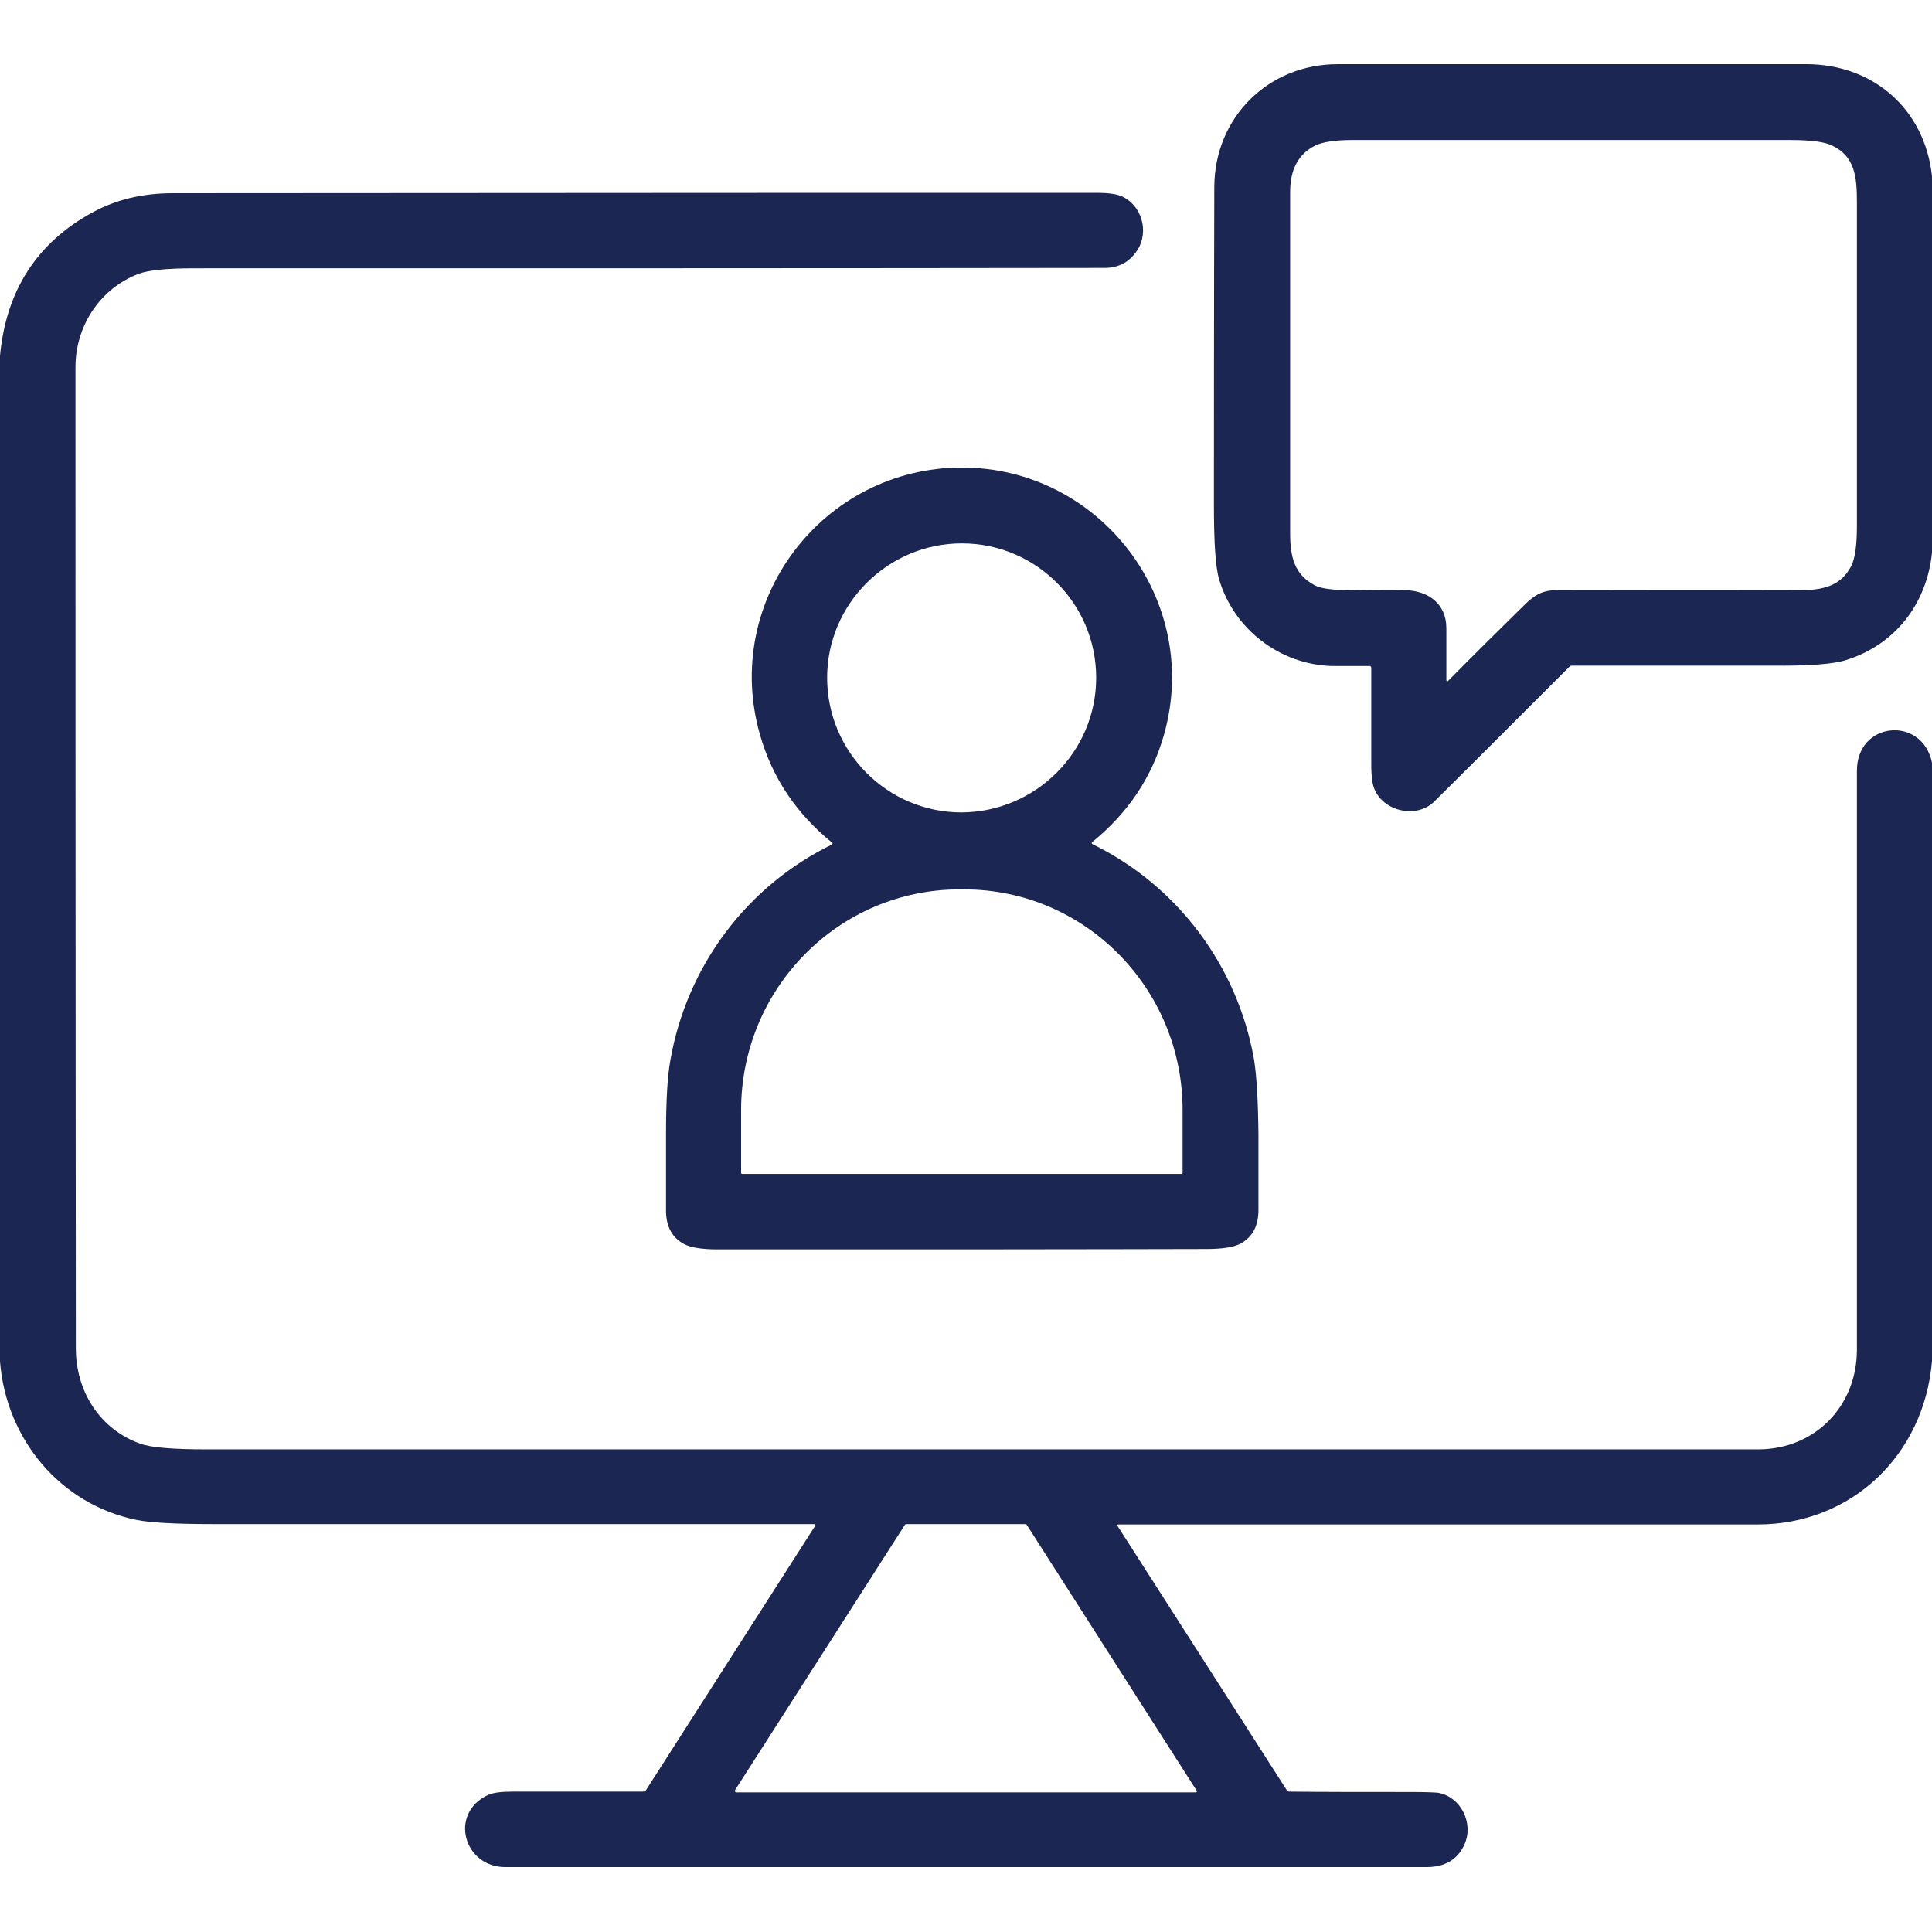
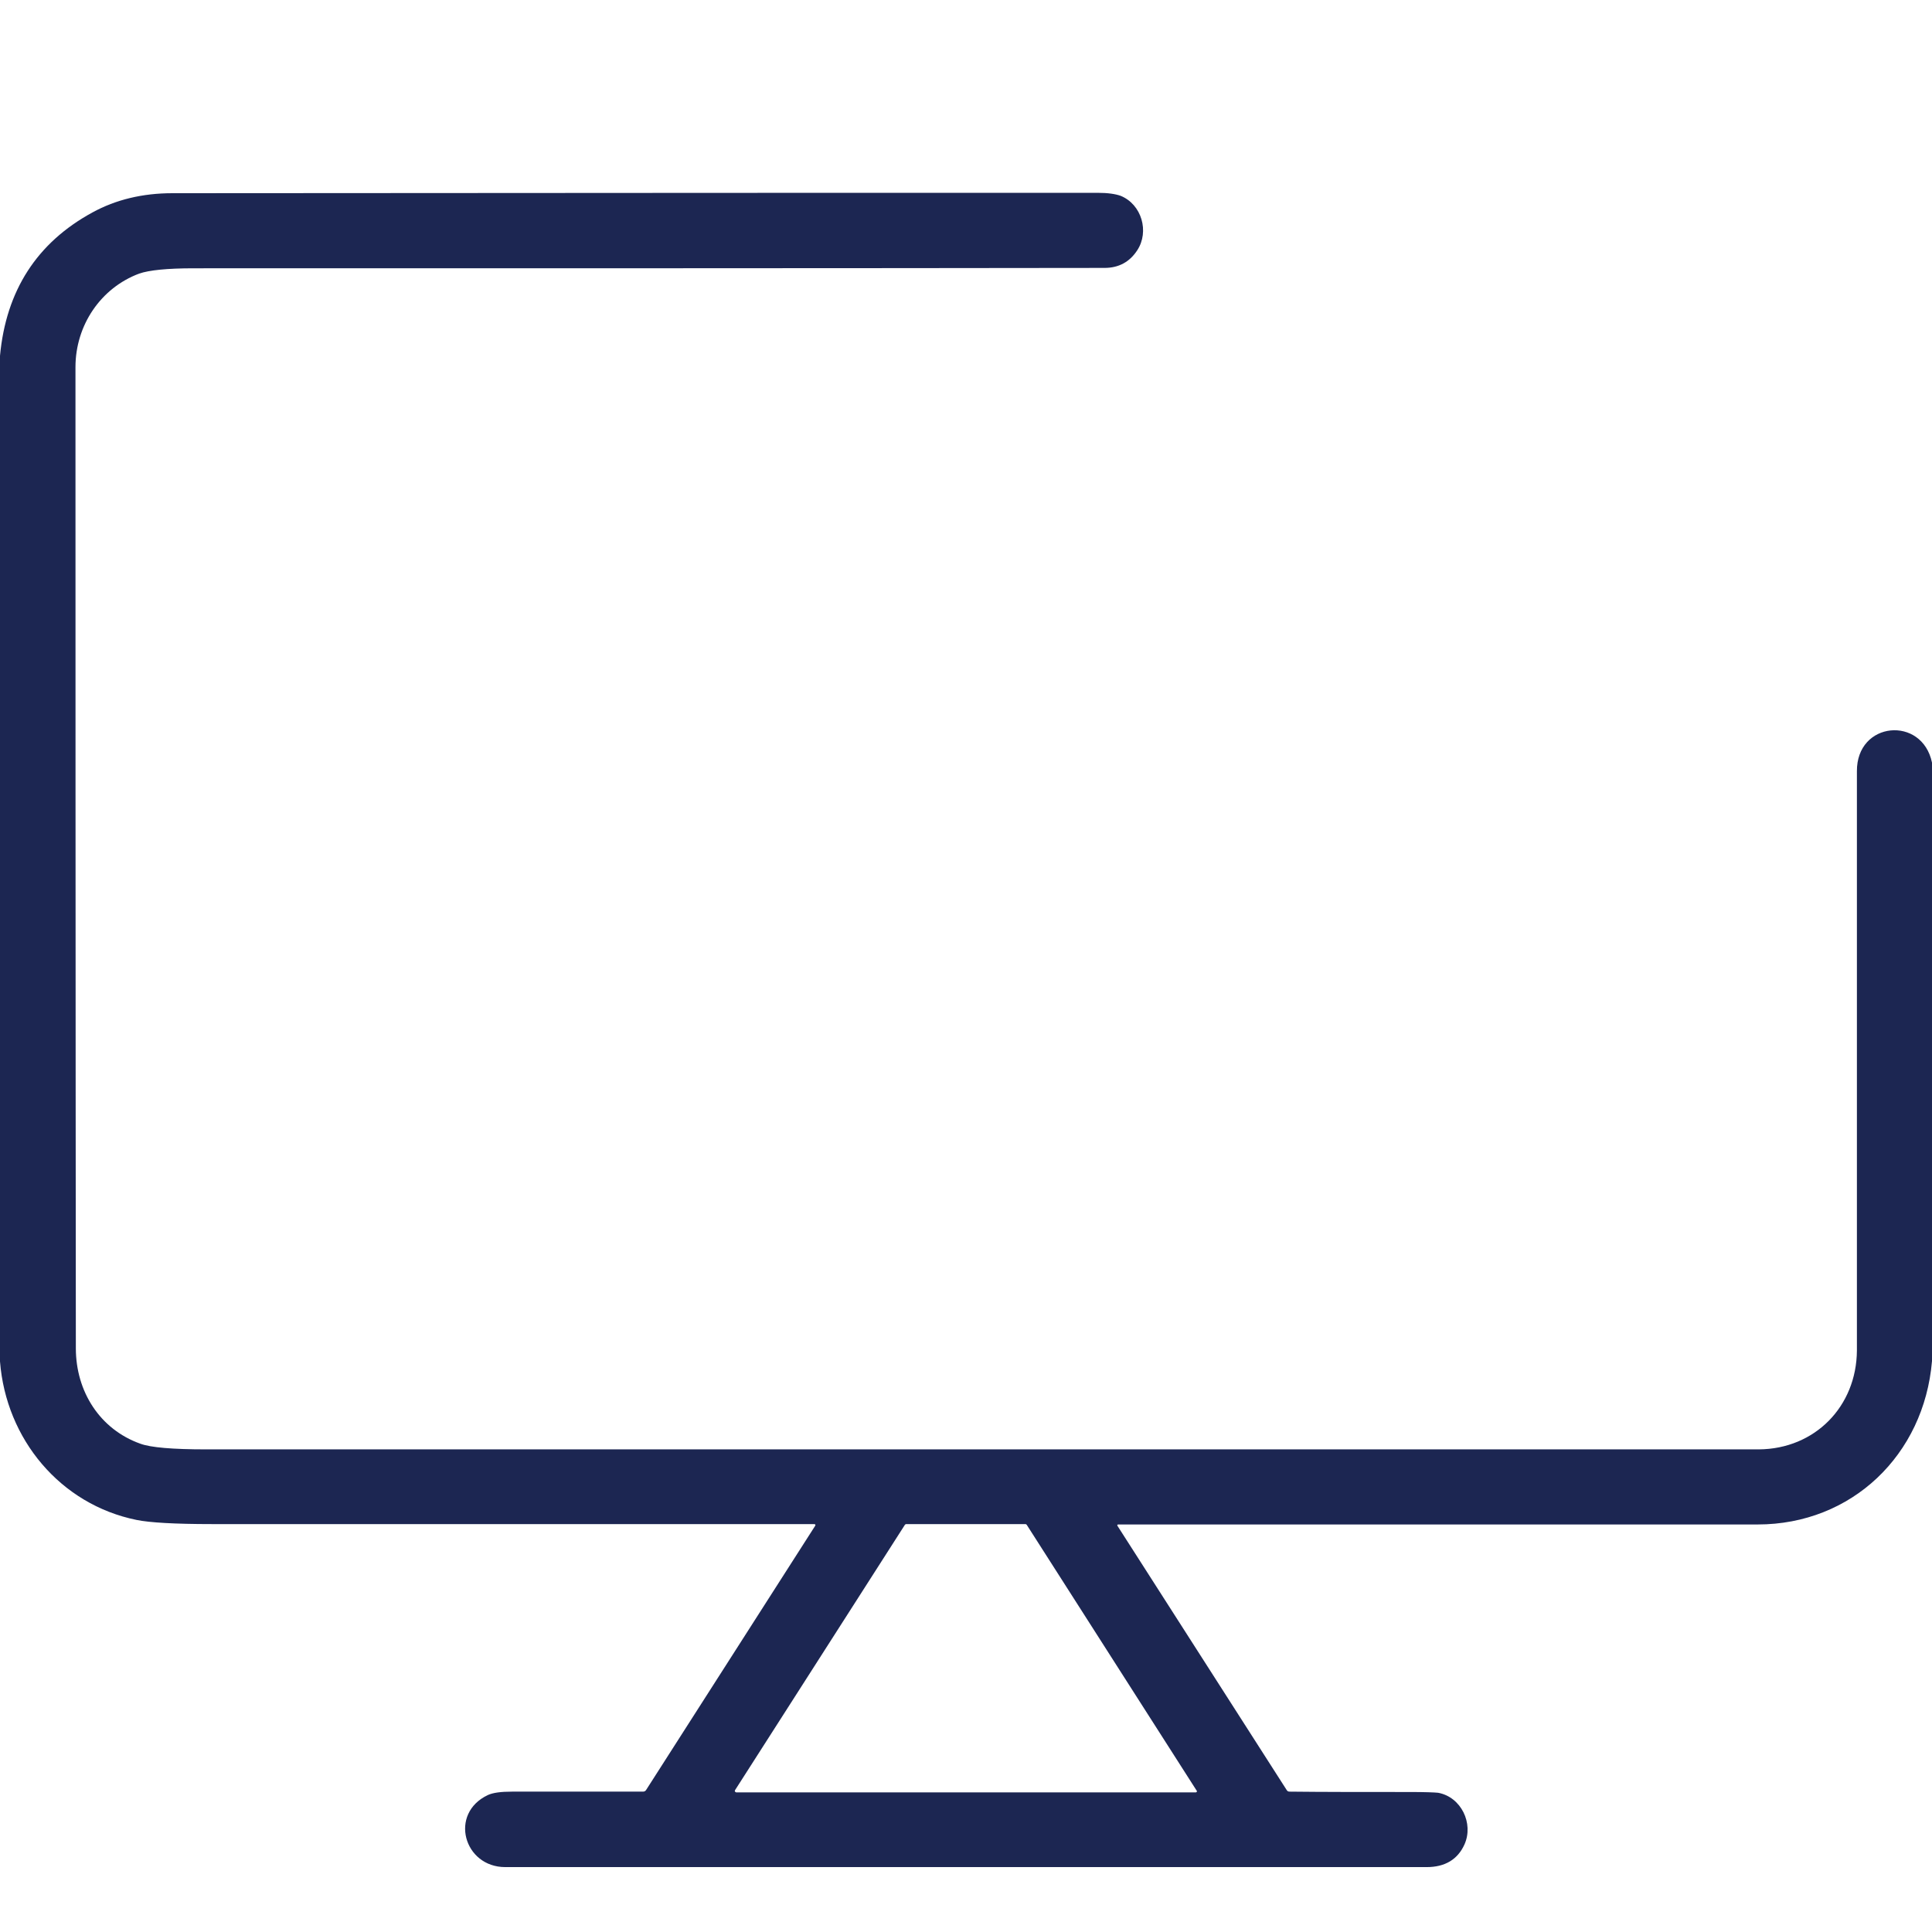
<svg xmlns="http://www.w3.org/2000/svg" xml:space="preserve" id="Layer_1" x="0" y="0" style="enable-background:new 0 0 512 512" version="1.1" viewBox="0 0 512 512">
  <style>.st0{fill:#1c2652}</style>
-   <path d="M512 46.7v99.8c-1.4 13.5-9.7 24.3-22.7 28.4-3.4 1.1-10 1.6-19.8 1.5h-52.9c-.3 0-.6.1-.8.4-18.5 18.5-30.4 30.4-35.8 35.7-4.4 4.3-12.8 2.8-15.6-3-.7-1.4-1-3.7-1-6.9v-25.7c0-.2-.2-.4-.4-.4h-10c-13.9-.4-26-9.8-29.9-22.9-1-3.3-1.4-9.9-1.4-19.9 0-53.6.1-81.7.1-84.2.1-18.5 14.4-32.5 32.7-32.5h124.2c17.7 0 31.4 11.9 33.3 29.7zM372.3 156.4c6.2.1 11 3.6 11 10.1v13.7c0 .2.1.3.3.3.1 0 .2 0 .2-.1 7.2-7.3 13.9-13.9 20.1-20 2.7-2.7 4.9-4 8.6-4 13.9 0 35.3.1 64.4 0 6.1 0 10.9-1 13.7-6.4 1-2 1.5-5.5 1.5-10.5V53.6c0-6.7-.5-12.1-6.5-15-2-1-5.7-1.5-11.2-1.5H358.5c-4.7 0-8 .5-10 1.5-4.4 2.2-6.6 6.3-6.6 12.3v90.3c0 6.4 1.1 11 6.5 13.9 1.7.9 4.9 1.3 9.8 1.3 7.3-.1 12.1-.1 14.1 0z" class="st0" />
  <path d="M512 202.1v158.6c-2.1 24.9-21.3 43.3-46.2 43.3H296.3c-.1 0-.2.1-.2.2v.1l44.9 70.1c.2.3.4.4.8.4 8.6.1 19.2.1 31.9.1 3.9 0 6.4.1 7.4.2 6.1 1.1 9.5 8.1 7 13.7-1.8 4-5.2 6-10 6H133.9c-11 0-15-14.2-4.6-19.1 1.3-.6 3.4-.9 6.4-.9h34.7c.3 0 .6-.1.8-.4l44.8-70c.2-.3.1-.5-.3-.5H56.1c-9.8 0-16.5-.4-19.9-1.1-20.2-4.1-34.6-21.4-36.2-42V94.3c1.6-17.3 9.8-30 24.5-38 6.2-3.4 13.3-5.1 21.2-5.1 117-.1 198.8-.1 245.2-.1 2.7 0 4.7.3 6.1.8 5.6 2.3 7.6 9.5 4.4 14.4-2 3.1-4.9 4.7-8.7 4.7-71.3.1-151.7.1-241.4.1-7 0-11.8.5-14.4 1.4C26.7 76.3 20 86.2 20 97.3c0 169.6.1 256.2.1 260 0 11.5 6.4 21.5 17.1 25.3 2.7 1 8.5 1.5 17.4 1.5h411.5c14.9-.1 25.9-11.4 26-26.2V204.4c-.1-13.3 17.3-14.8 19.9-2.3zm-239.9 202c-.1-.1-.2-.2-.3-.2h-31.7c-.1 0-.2.1-.3.2l-45 70.3c-.1.2-.1.4.1.5.1 0 .1.1.2.1h121.8c.2 0 .3-.2.3-.3 0-.1 0-.1-.1-.2l-45-70.4z" class="st0" />
-   <path d="M254.9 123.9c36.6 0 63.6 35.1 53.6 70.7-3.2 11.4-9.6 20.9-19.1 28.6-.1.1-.1.3 0 .4l.1.1c22.5 11 38.4 32.2 42.8 56.9.7 4.2 1.1 10.8 1.2 19.9v20.2c0 4.2-1.6 7.2-4.8 8.9-1.7.9-4.7 1.4-8.9 1.4-10.5 0-32.1.1-64.8.1h-64.8c-4.2 0-7.2-.5-8.9-1.4-3.2-1.7-4.8-4.7-4.8-8.9v-20.2c0-9.1.4-15.7 1.2-19.9 4.4-24.7 20.2-45.9 42.8-56.9.1-.1.2-.2.1-.4 0 0 0-.1-.1-.1-9.5-7.7-15.9-17.3-19.1-28.6-10.2-35.7 16.8-70.8 53.5-70.8zm35.6 55.7c0-19.7-16-35.6-35.6-35.6s-35.7 16-35.7 35.6c0 19.7 16 35.7 35.6 35.7 19.7-.1 35.7-16.1 35.7-35.7zm-93.8 131.5h116.4c.2 0 .3-.1.3-.3v-16.6c0-32.3-25.9-58.5-57.9-58.5h-1.2c-32 0-57.9 26.2-57.9 58.5v16.6c0 .2.1.3.3.3z" class="st0" />
</svg>